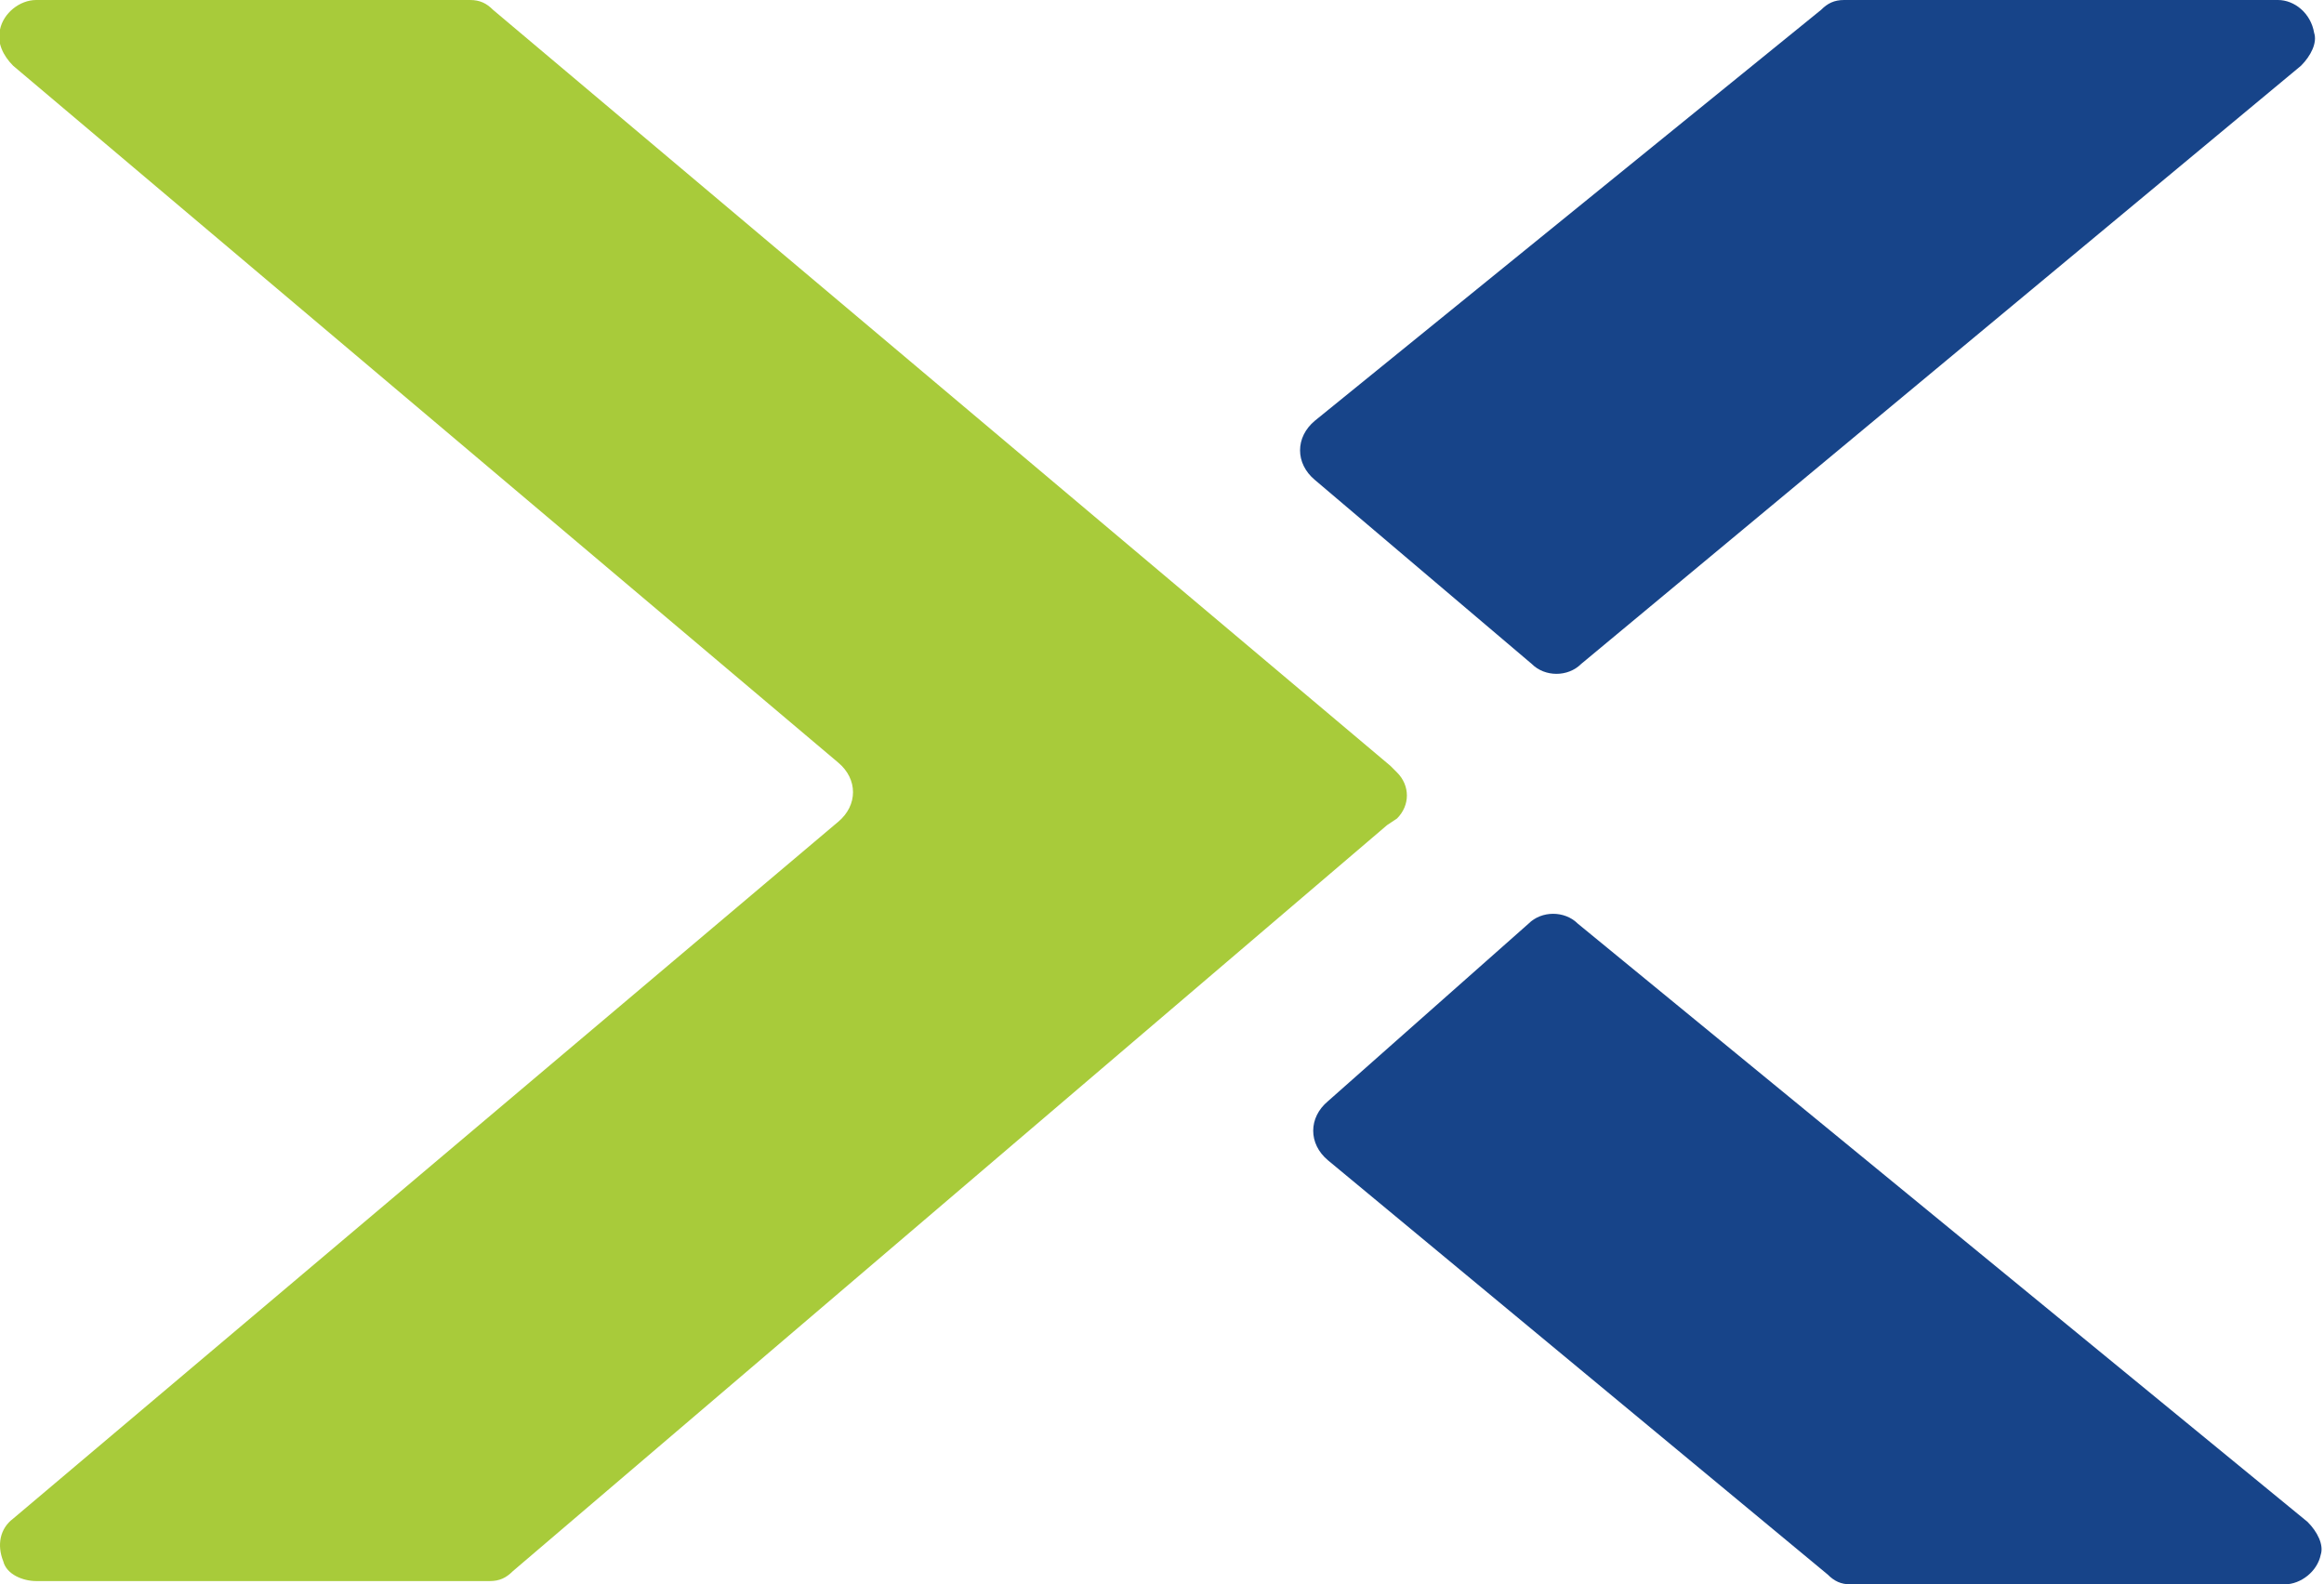
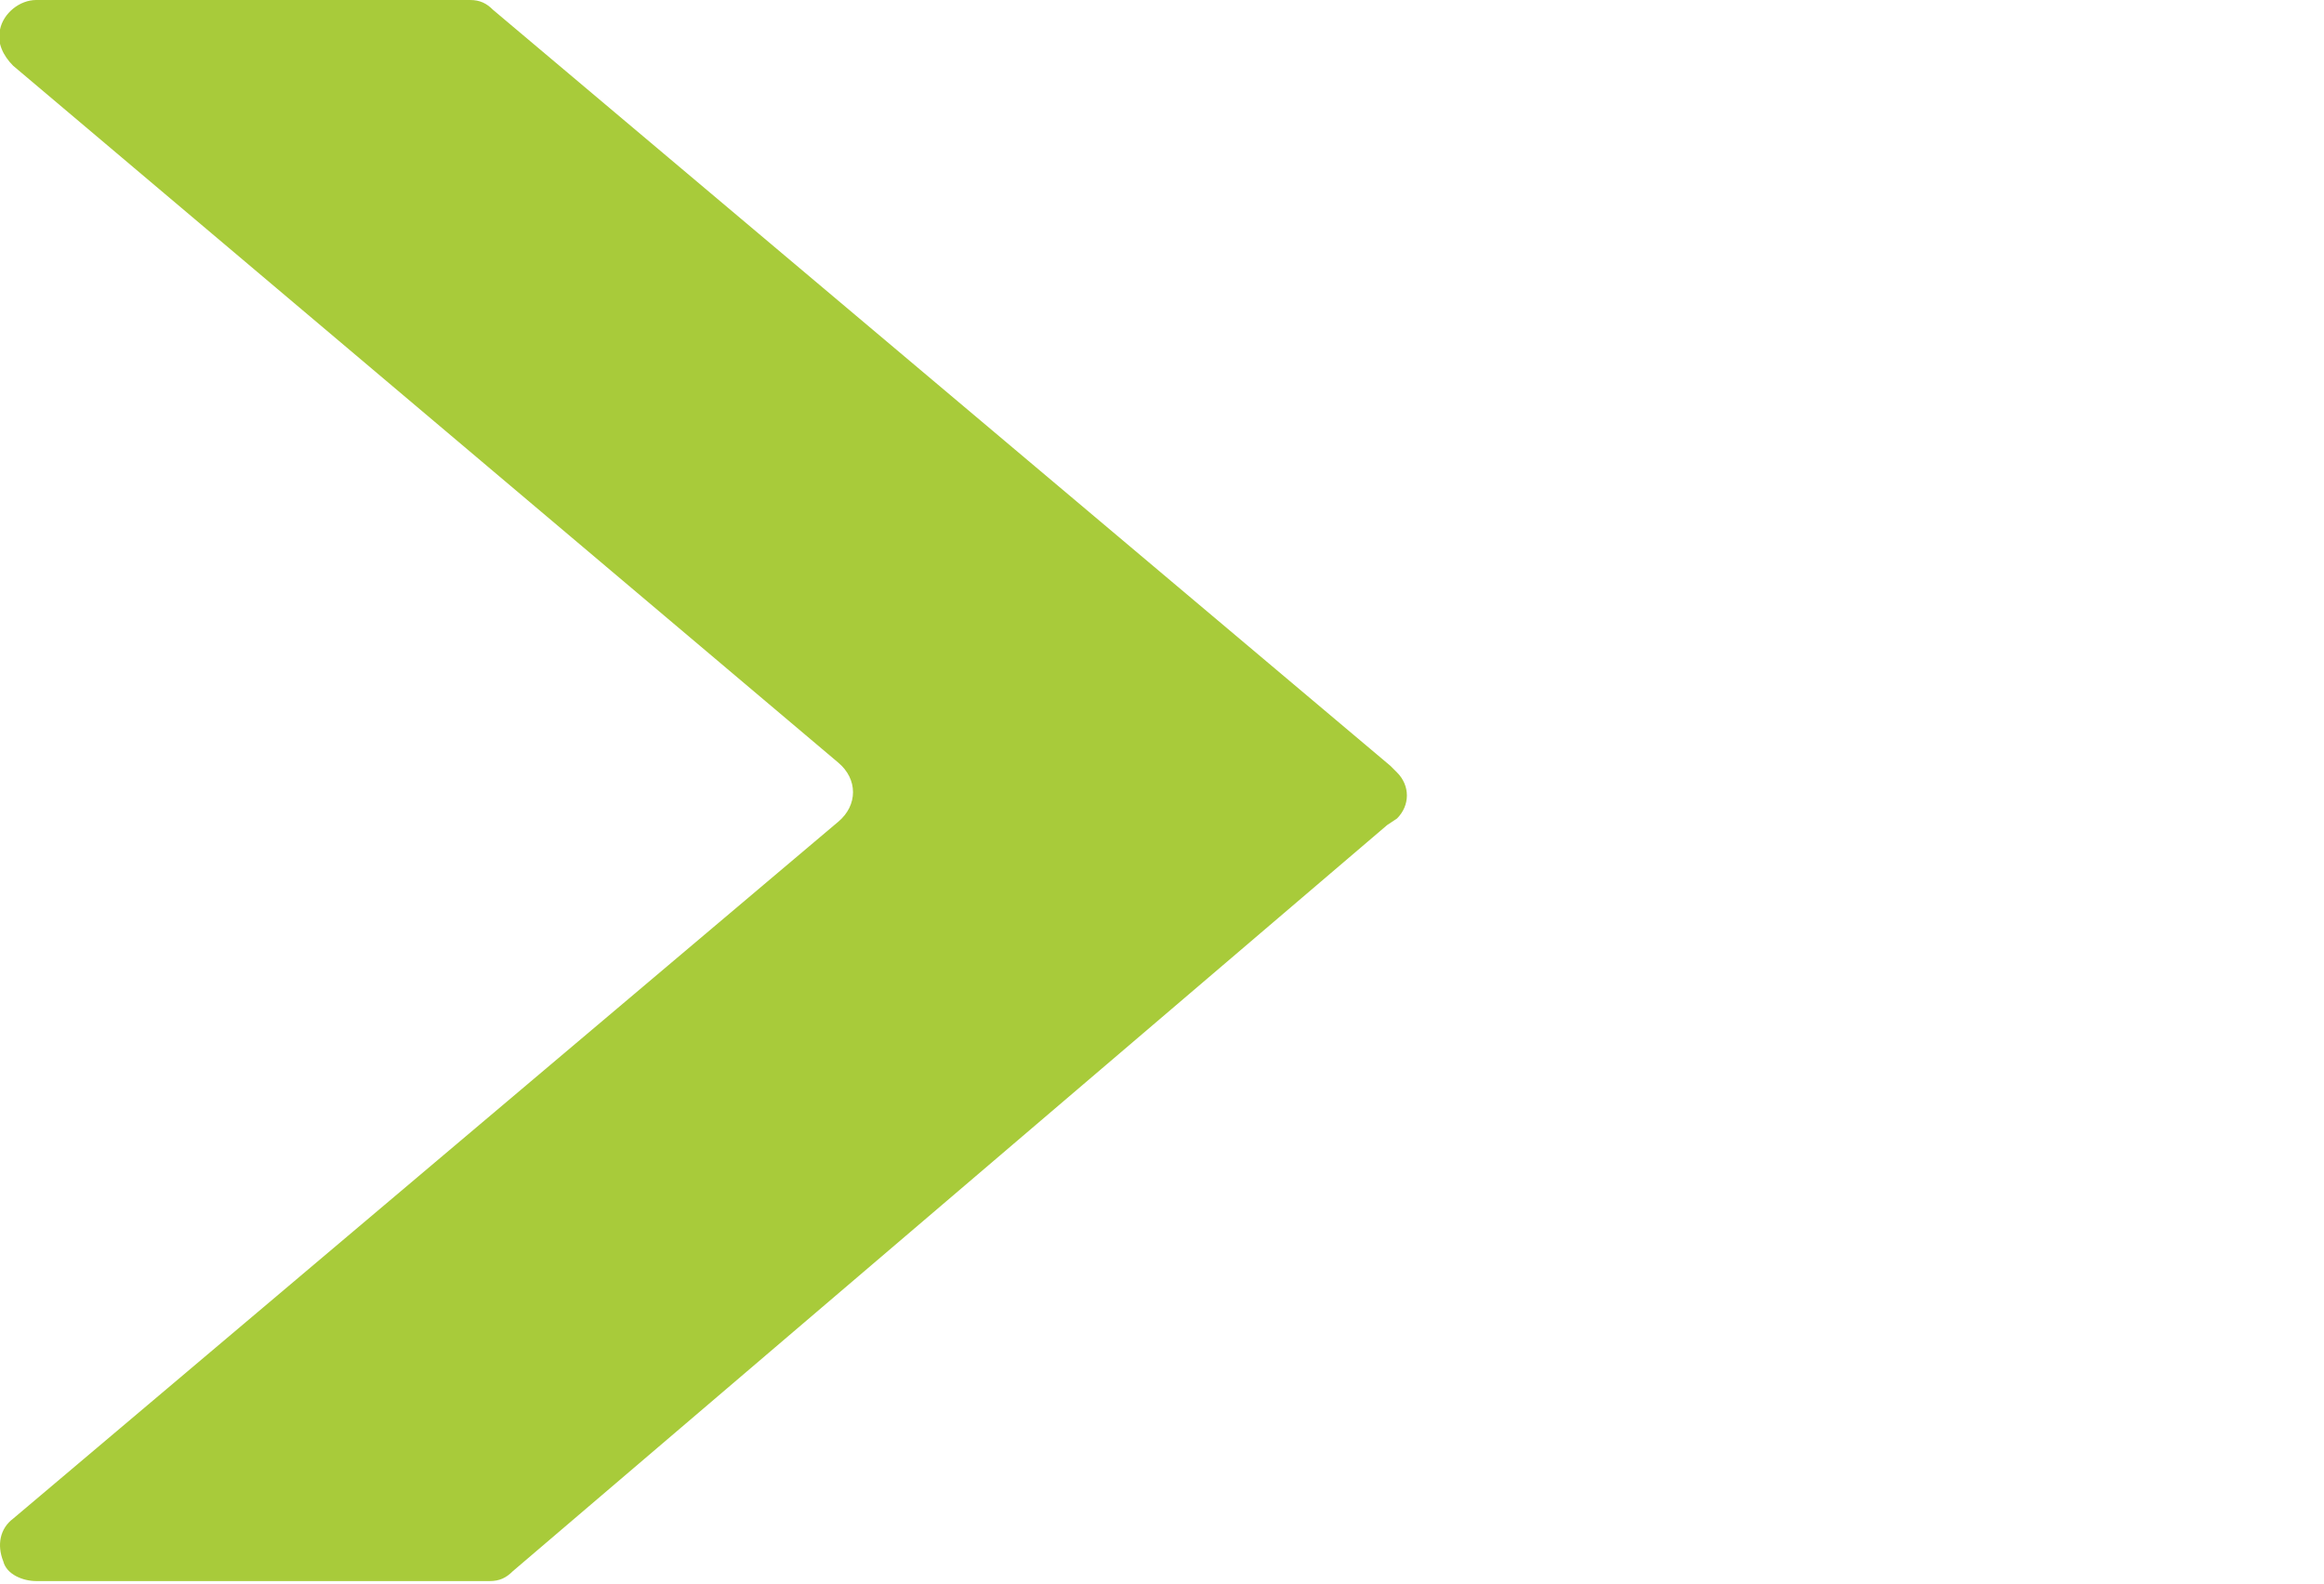
<svg xmlns="http://www.w3.org/2000/svg" id="Layer_1" x="0px" y="0px" viewBox="0 0 70.7 48.2" style="enable-background:new 0 0 70.7 48.2;" xml:space="preserve">
  <style type="text/css"> .st0{fill:#A8CB3A;} .st1{fill:#174489;} </style>
  <title>nutanix logo</title>
  <g>
    <path id="Fill-1" class="st0" d="M15.6,47.8c-0.2,0.2-0.4,0.3-0.7,0.3H1.1c-0.4,0-0.9-0.2-1-0.6c-0.2-0.5-0.1-1,0.3-1.3L25.5,25 c0.6-0.5,0.6-1.3,0-1.8L0.4,2C0.1,1.7-0.1,1.3,0,0.9C0.1,0.4,0.6,0,1.1,0h13.2c0.3,0,0.5,0.1,0.7,0.3l27.3,23l0.2,0.2 c0.4,0.4,0.4,1,0,1.4l-0.3,0.2L15.6,47.8" />
-     <path id="Fill-8" class="st1" d="M46.6,20.2c0.4,0.4,1.1,0.4,1.5,0L70,2c0.3-0.3,0.5-0.7,0.4-1C70.3,0.4,69.8,0,69.3,0H56.1 c-0.3,0-0.5,0.1-0.7,0.3L40,12.8c-0.6,0.5-0.6,1.3,0,1.8L46.6,20.2" />
-     <path id="Fill-9" class="st1" d="M46.5,28.1c0.4-0.4,1.1-0.4,1.5,0l22.2,18.2c0.3,0.3,0.5,0.7,0.4,1c-0.1,0.5-0.6,0.9-1.1,0.9H56.3 c-0.3,0-0.5-0.1-0.7-0.3L40.4,35.3c-0.6-0.5-0.6-1.3,0-1.8L46.5,28.1" />
  </g>
</svg>